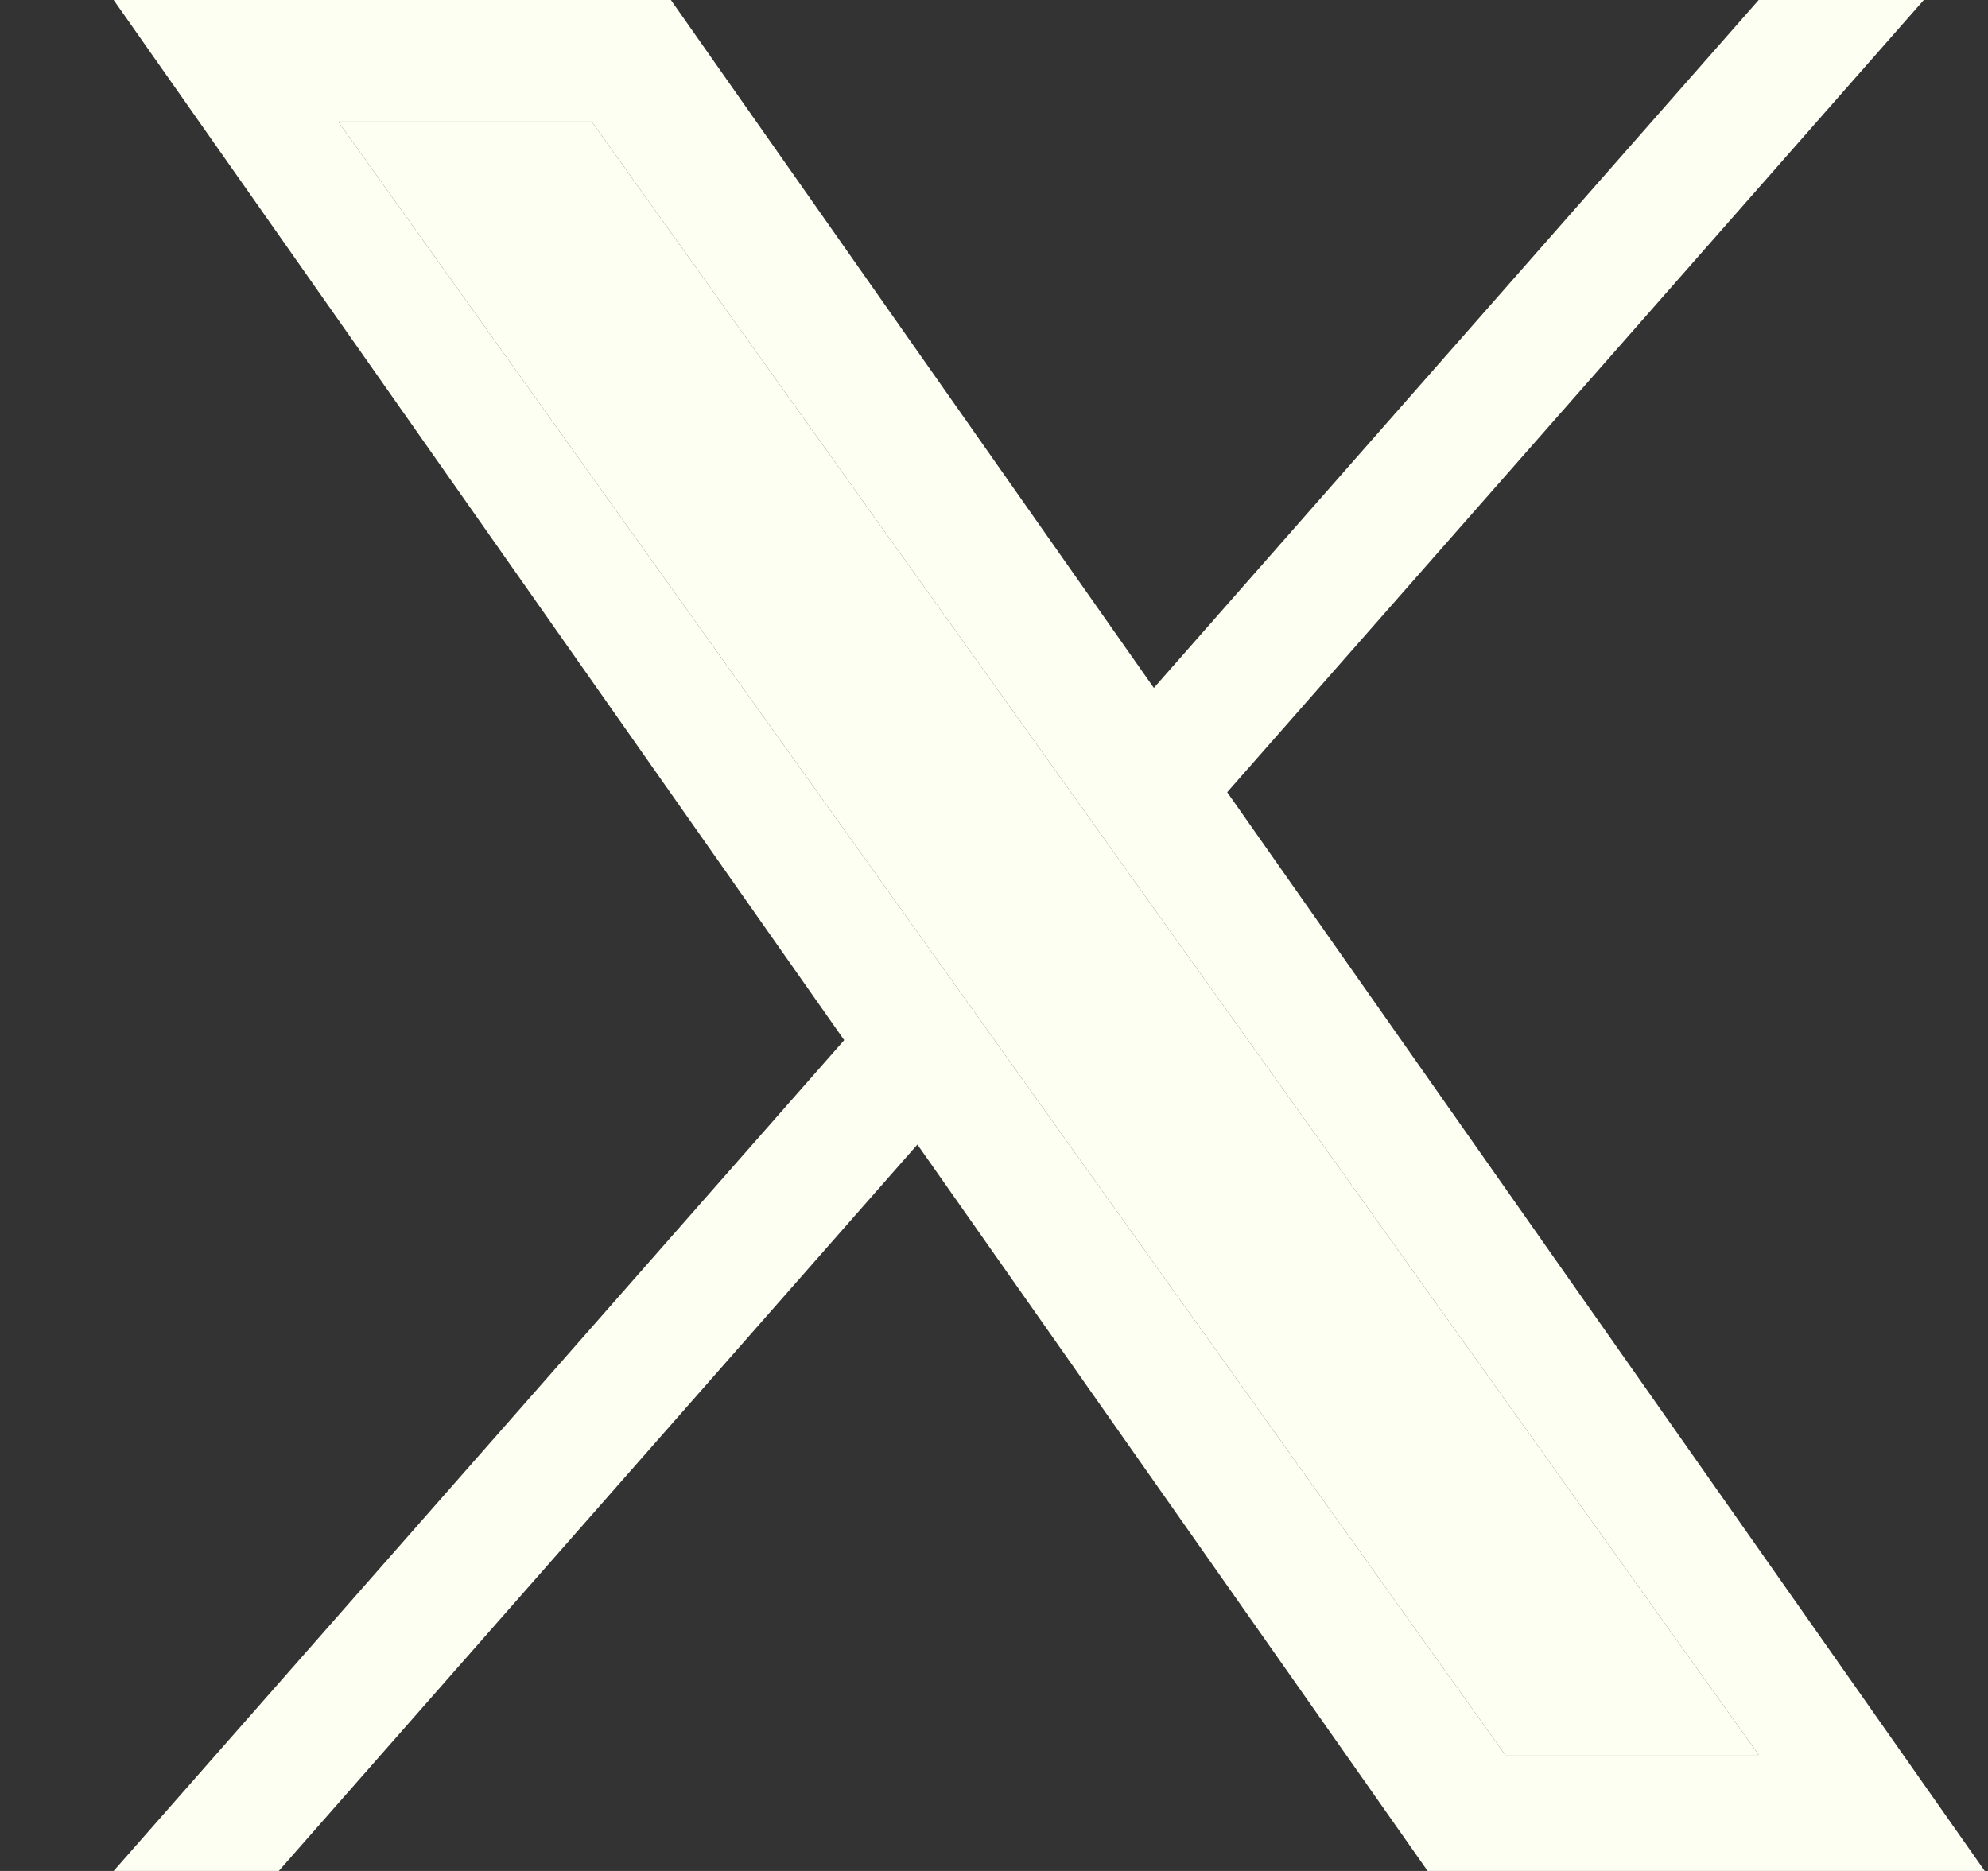
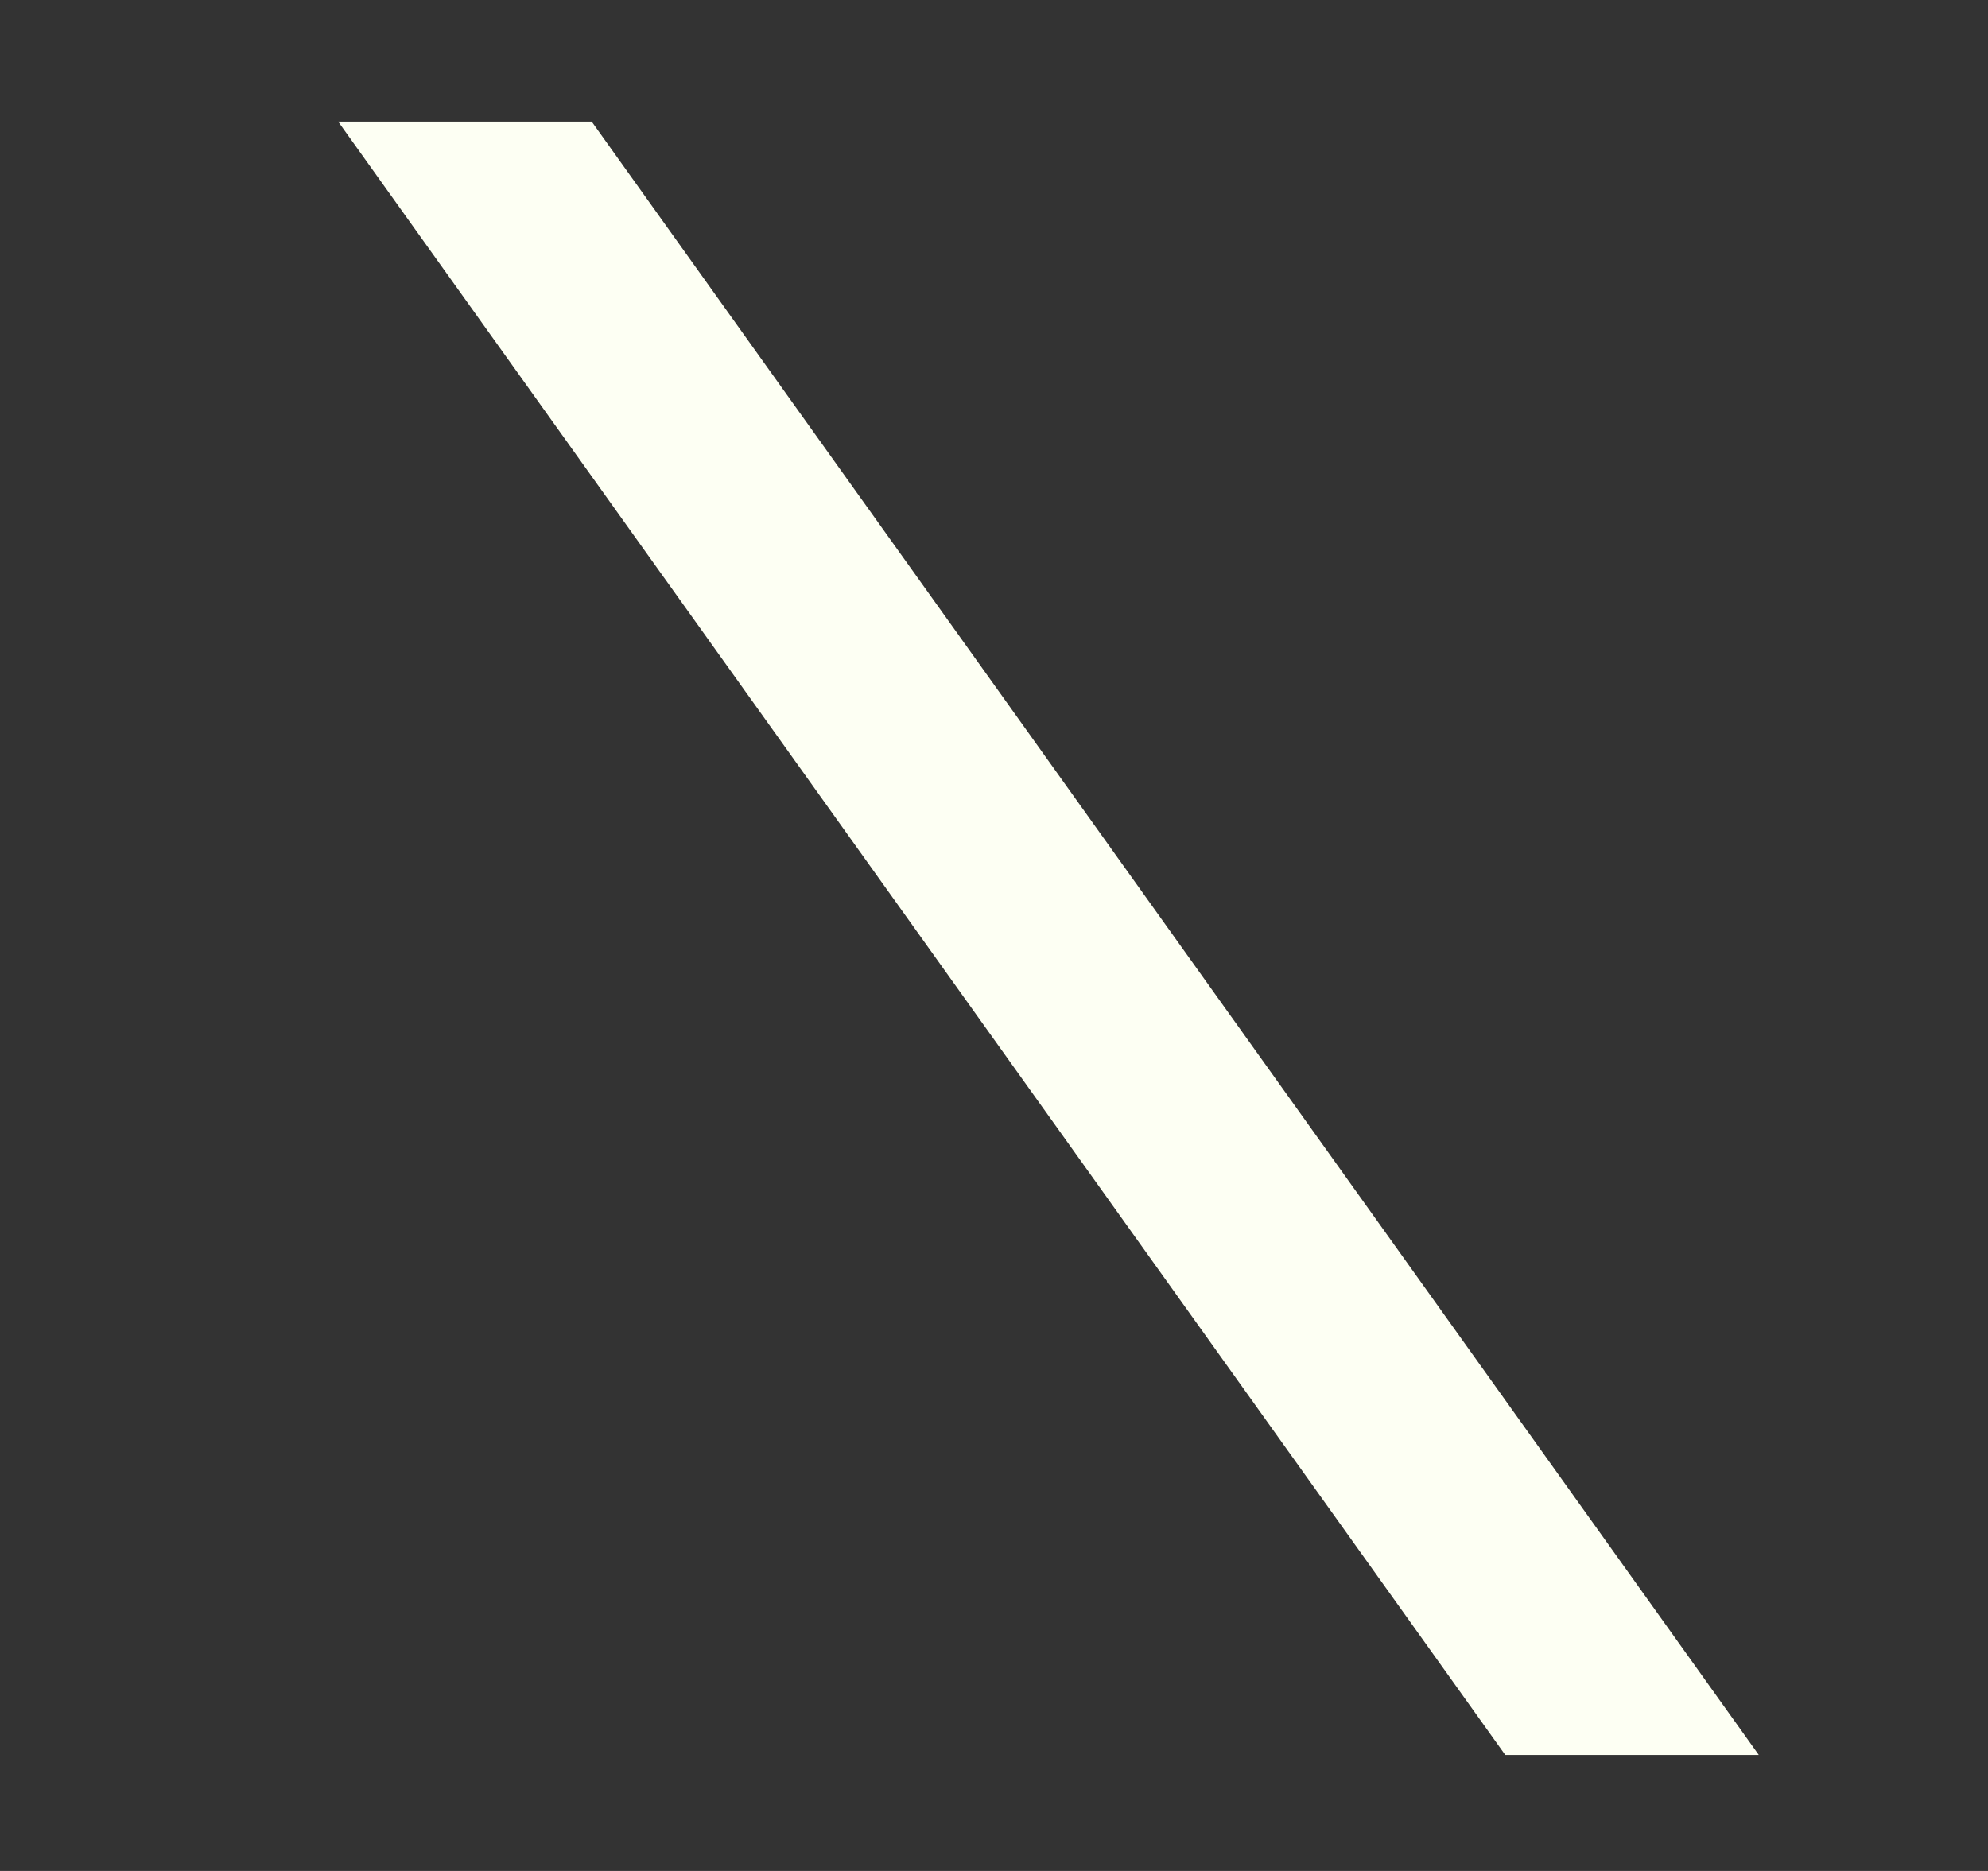
<svg xmlns="http://www.w3.org/2000/svg" width="17" height="16" viewBox="0 0 17 16" fill="none">
  <rect x="0" y="0" width="17" height="16" fill="#333333" stroke="none" />
-   <path d="M10.494 6.775L16.451 0L15.039 0L9.867 5.883L5.737 0L0.972 0L7.219 8.895L0.972 16L2.384 16L7.845 9.788L12.208 16L16.972 16L10.494 6.775ZM8.561 8.974L7.928 8.088L2.892 1.04L5.06 1.04L9.124 6.728L9.757 7.614L15.04 15.008L12.872 15.008L8.561 8.974Z" fill="#FDFFF3" />
  <path d="M8.561 8.974L7.928 8.088L2.892 1.04L5.06 1.04L9.124 6.728L9.757 7.614L15.04 15.008L12.872 15.008L8.561 8.974Z" fill="#FDFFF3" />
</svg>